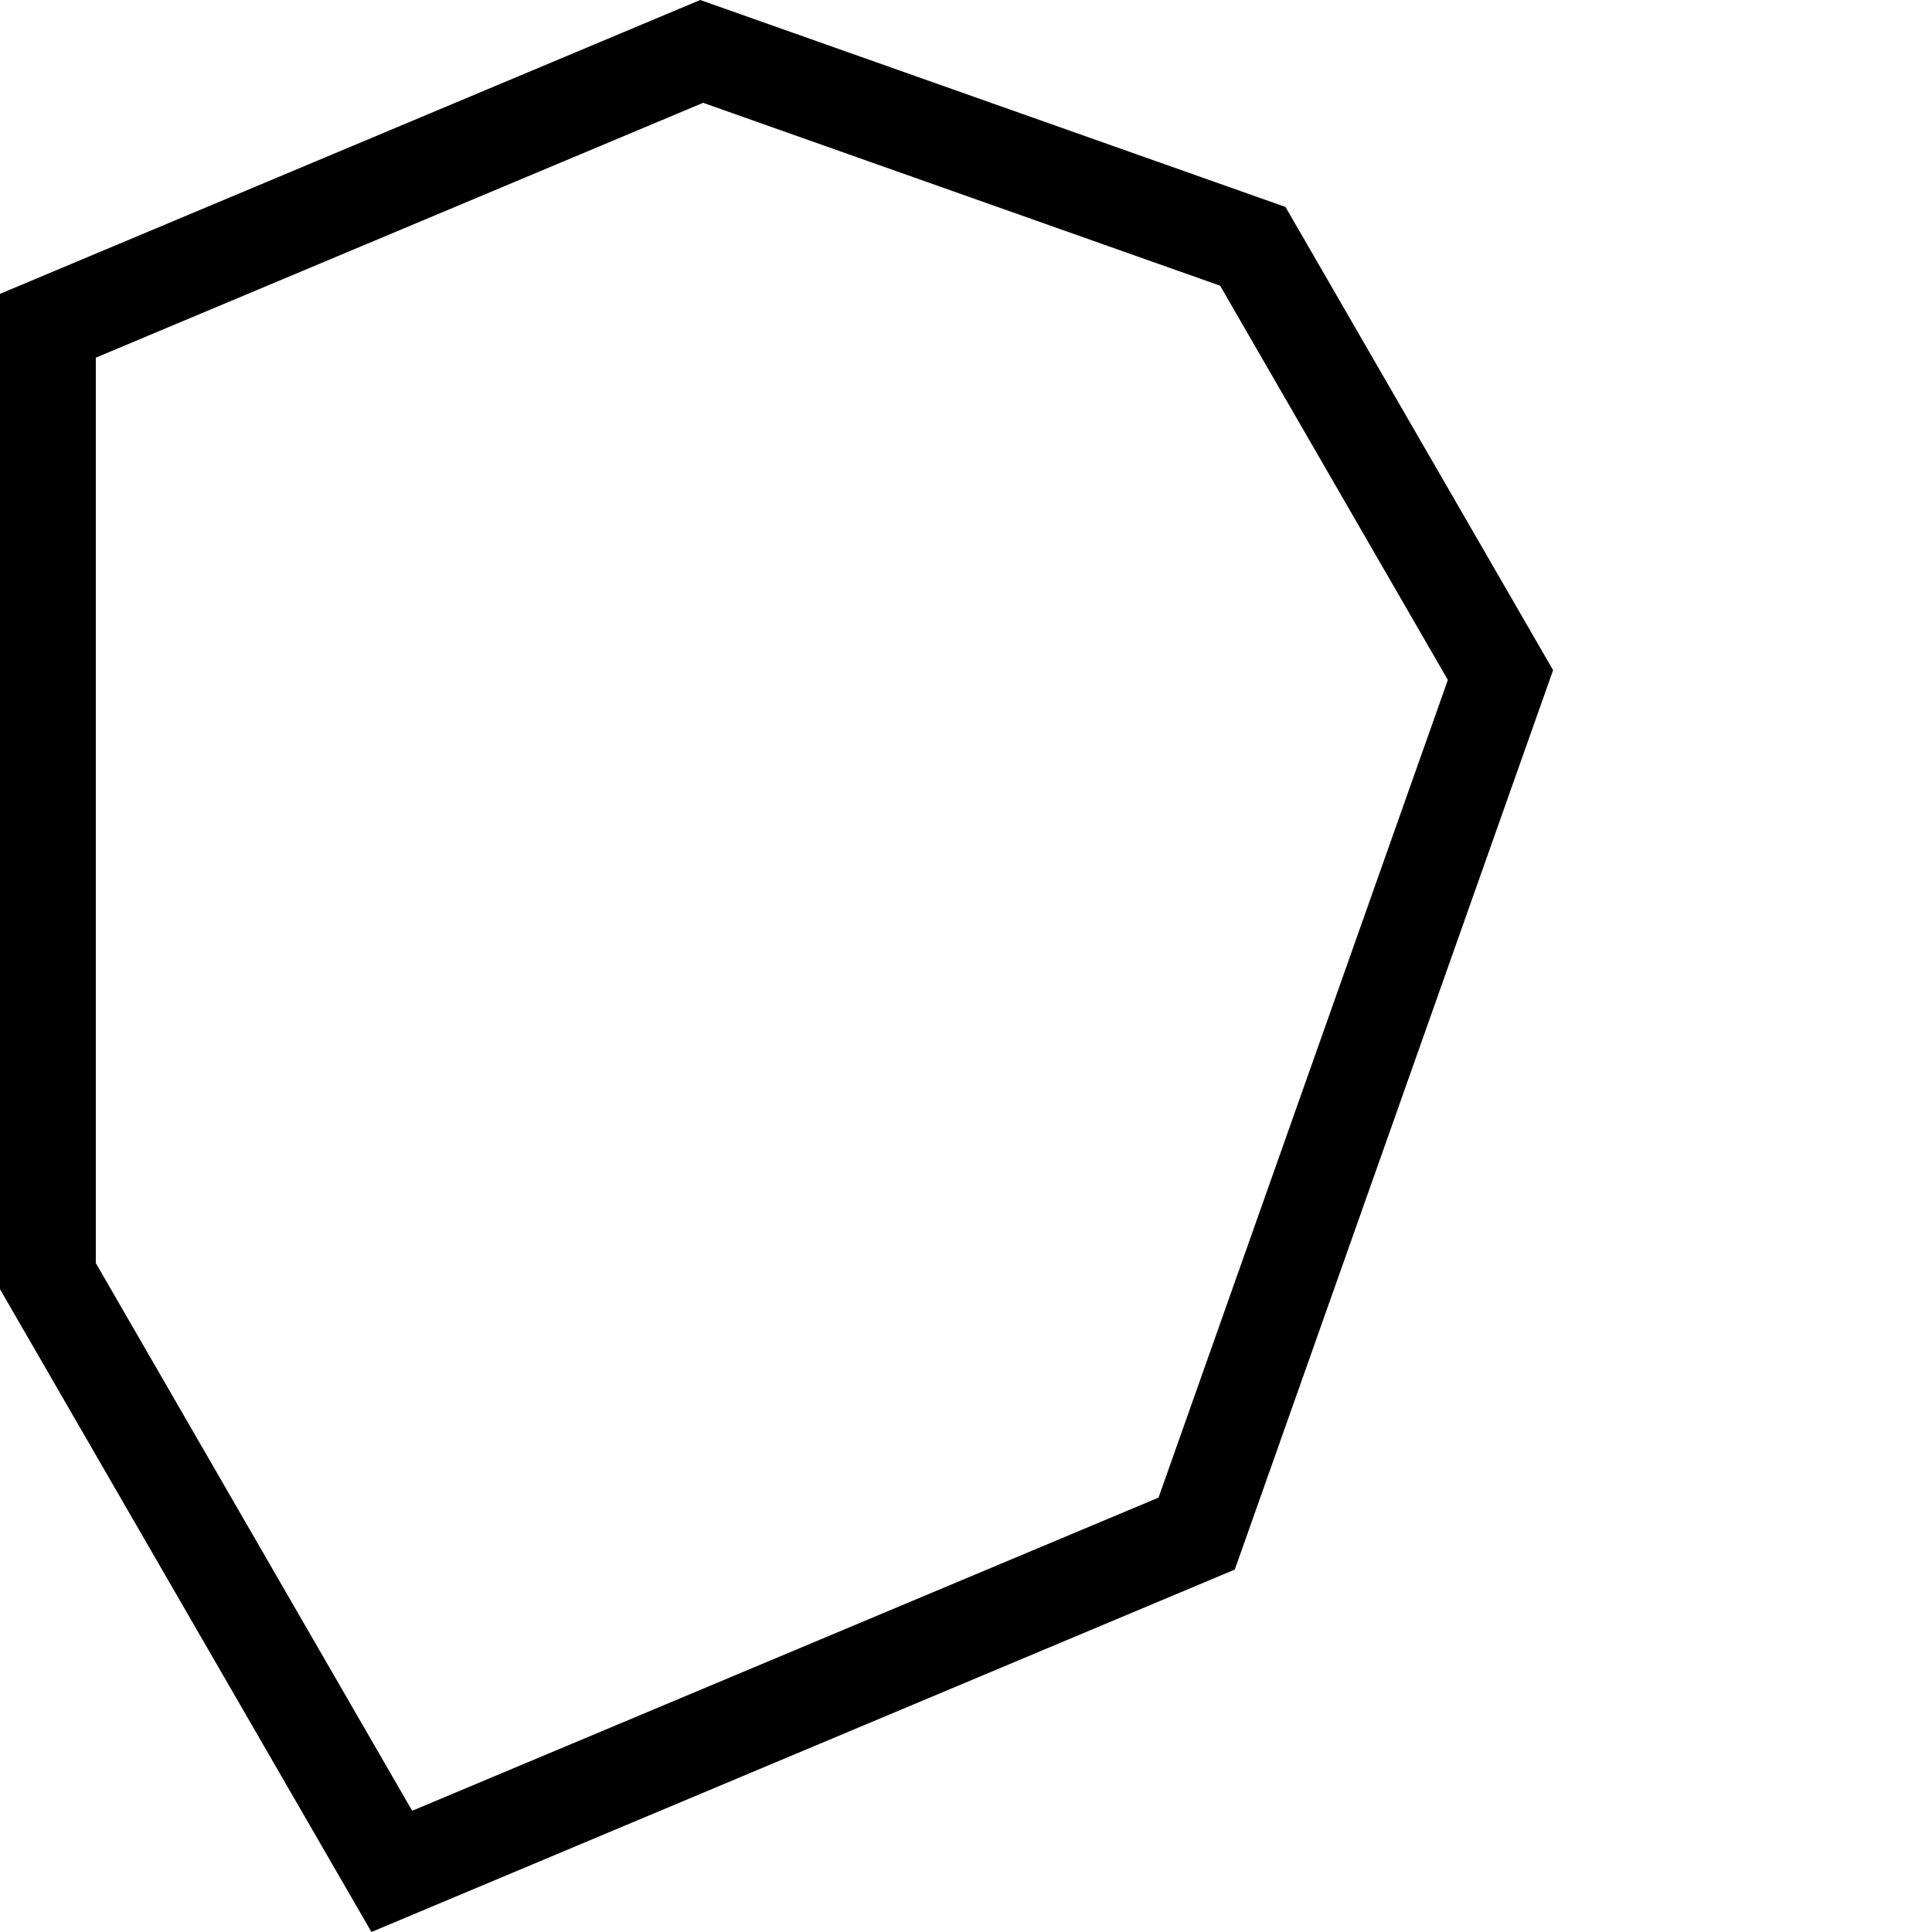
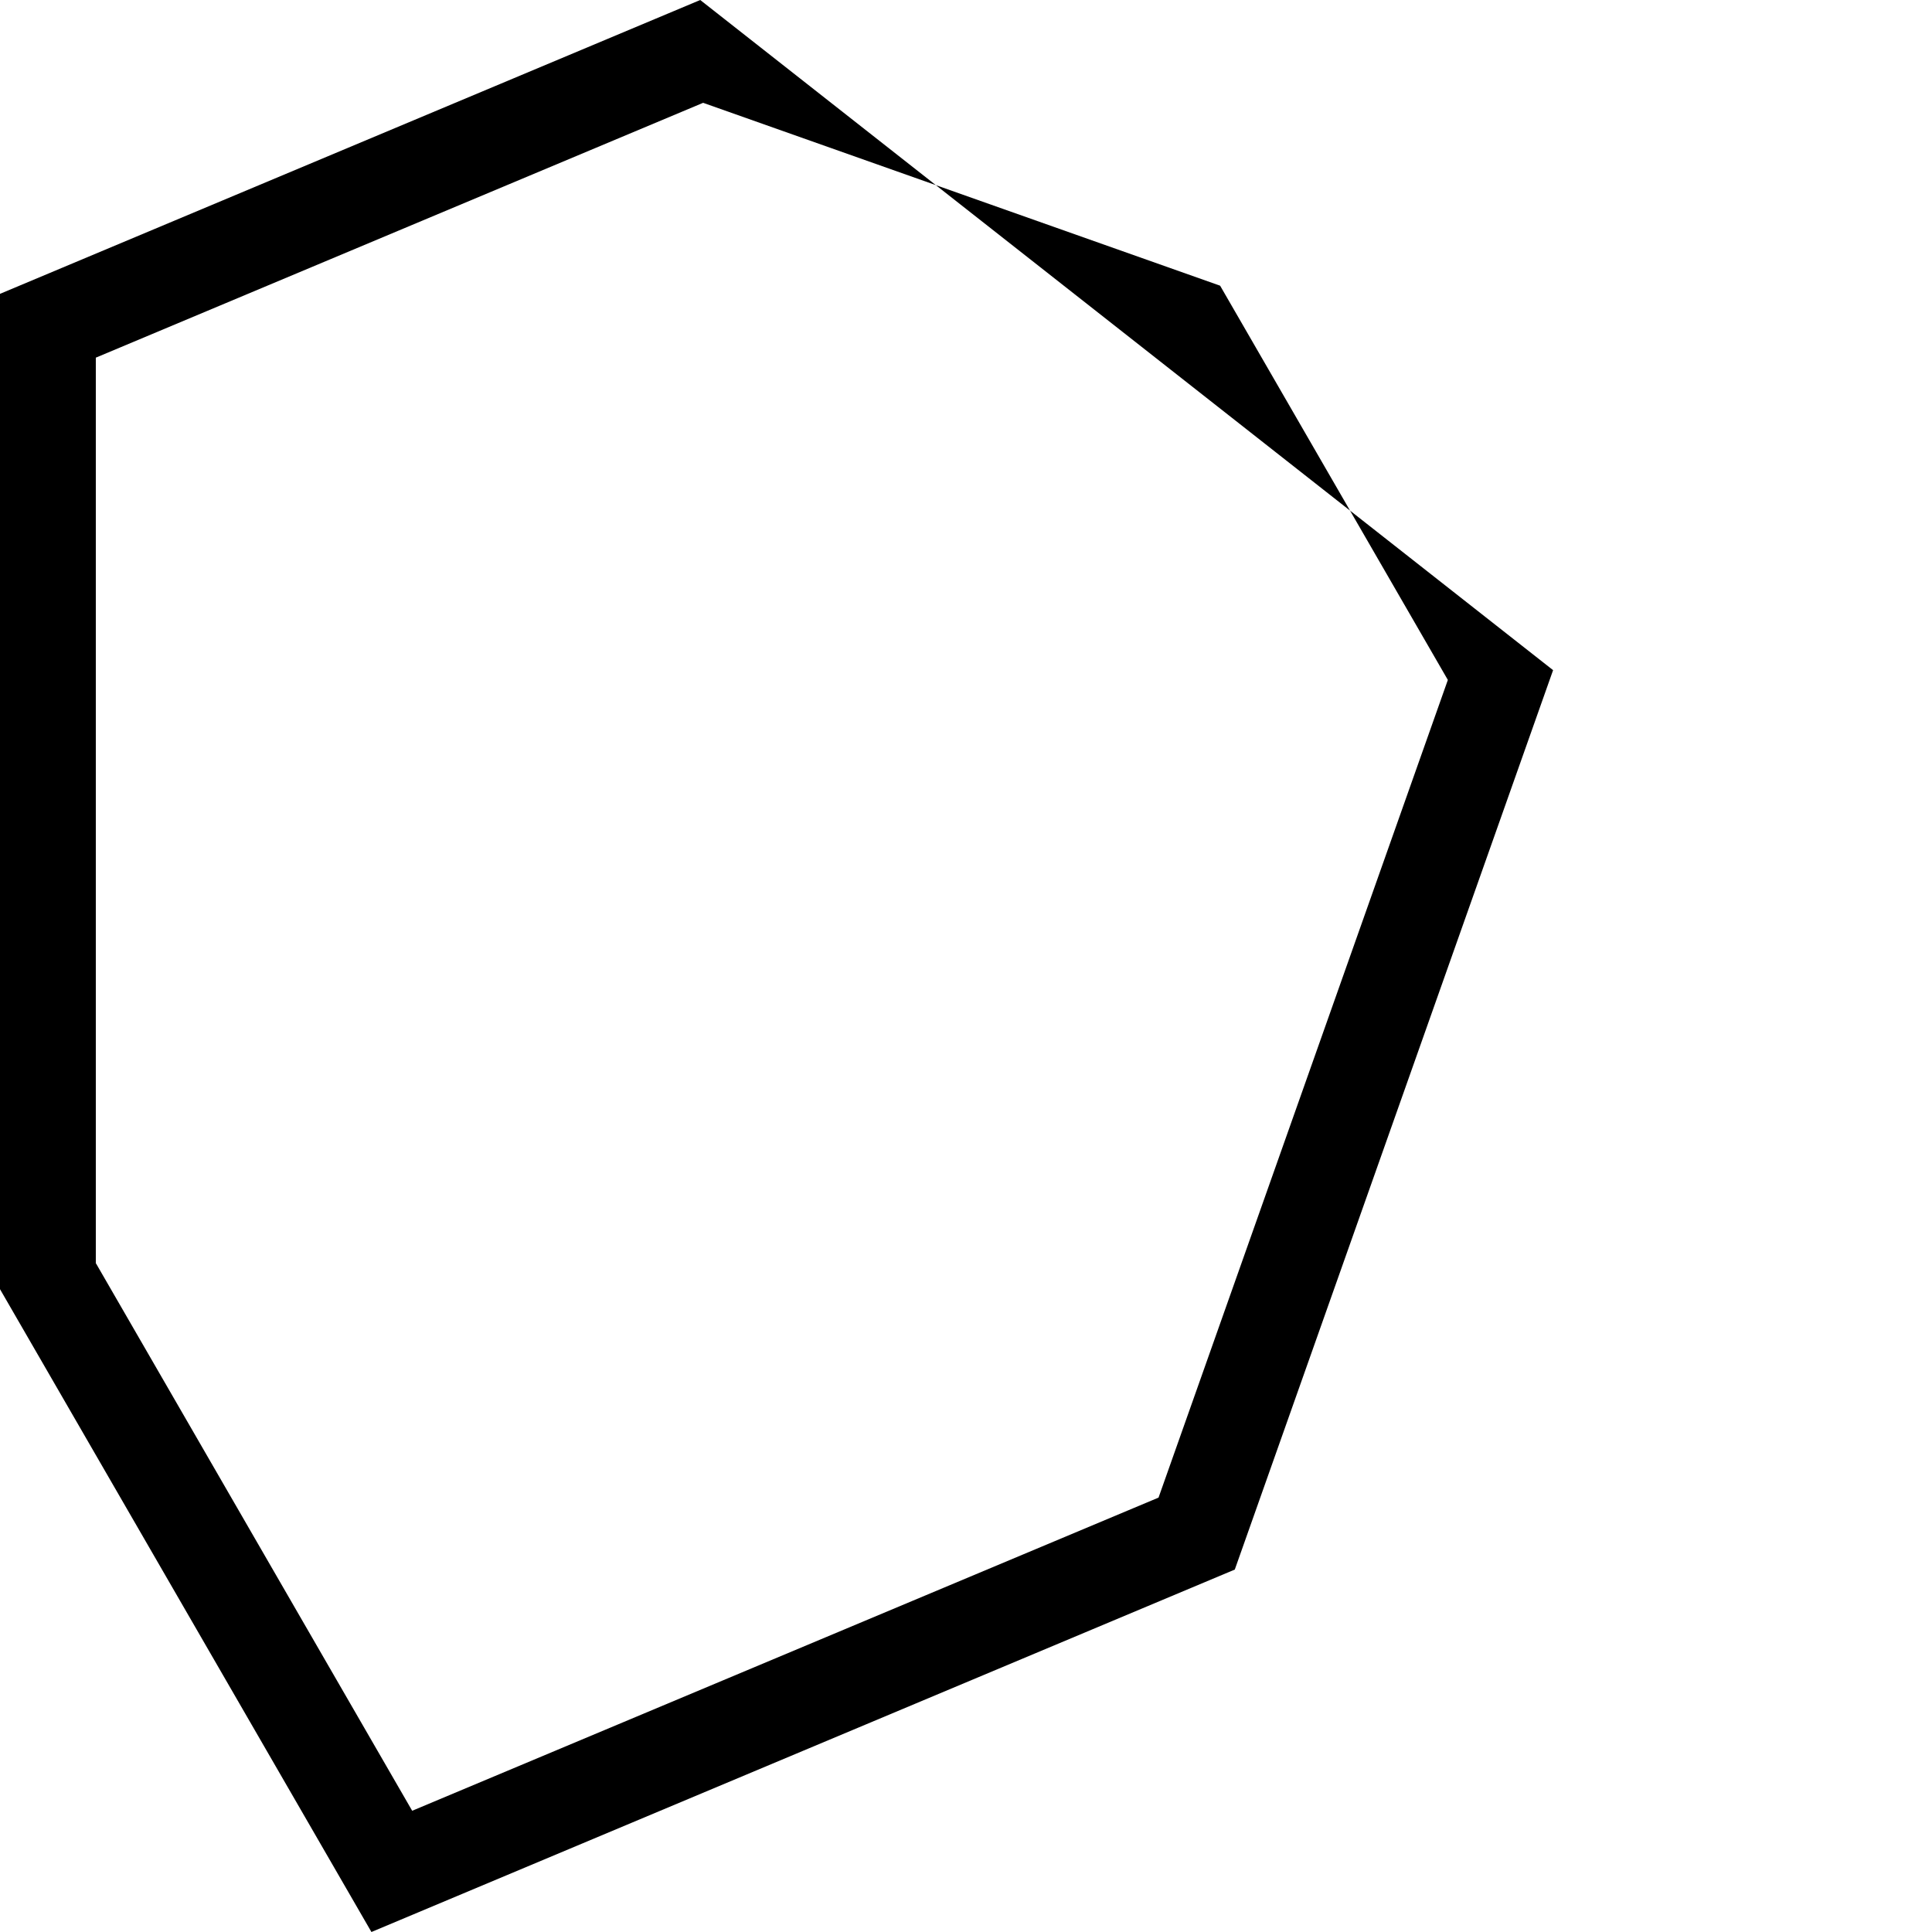
<svg xmlns="http://www.w3.org/2000/svg" width="32" height="32" viewBox="0 0 32 32" fill="none">
-   <path d="M1.59 20.926L6.827 29.992L19.189 24.805L23.981 11.262L20.209 4.732L11.646 1.703L1.587 5.924V20.926H1.59ZM6.152 32L0 21.353V4.867L11.598 0L21.292 3.428L25.724 11.1L20.452 25.997L6.152 32Z" fill="black" />
+   <path d="M1.59 20.926L6.827 29.992L19.189 24.805L23.981 11.262L20.209 4.732L11.646 1.703L1.587 5.924V20.926H1.59ZM6.152 32L0 21.353V4.867L11.598 0L25.724 11.1L20.452 25.997L6.152 32Z" fill="black" />
</svg>